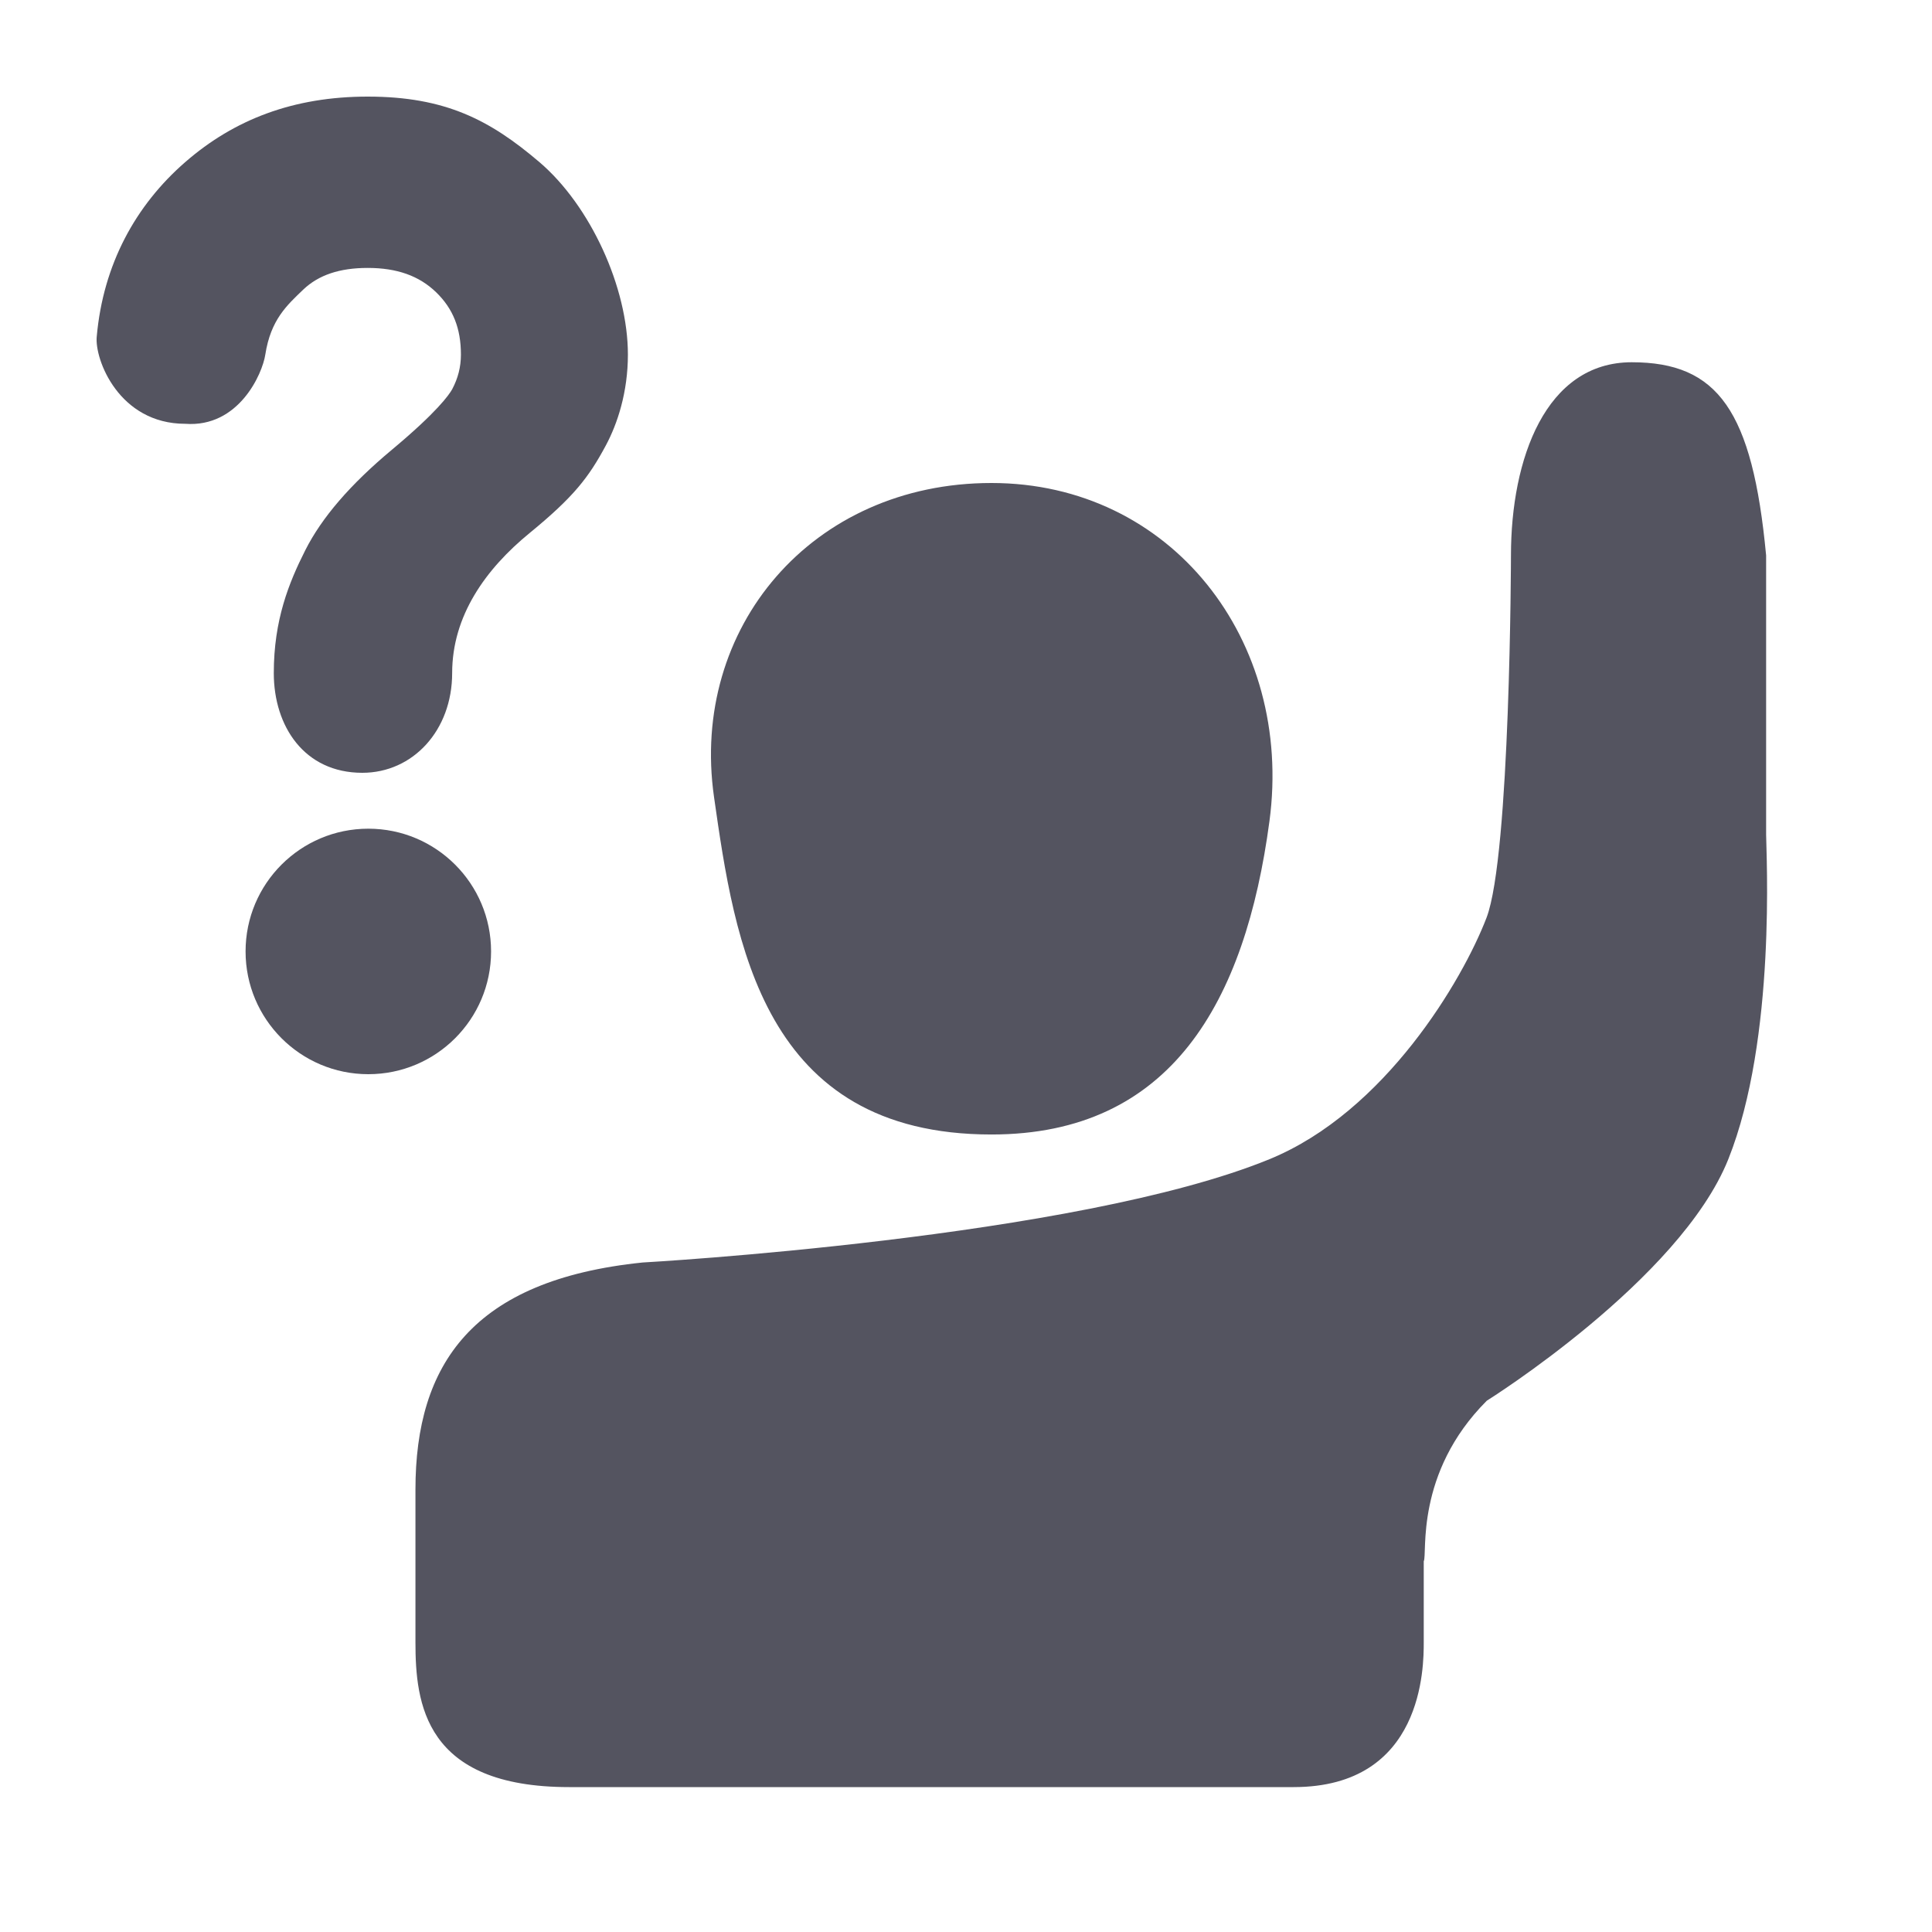
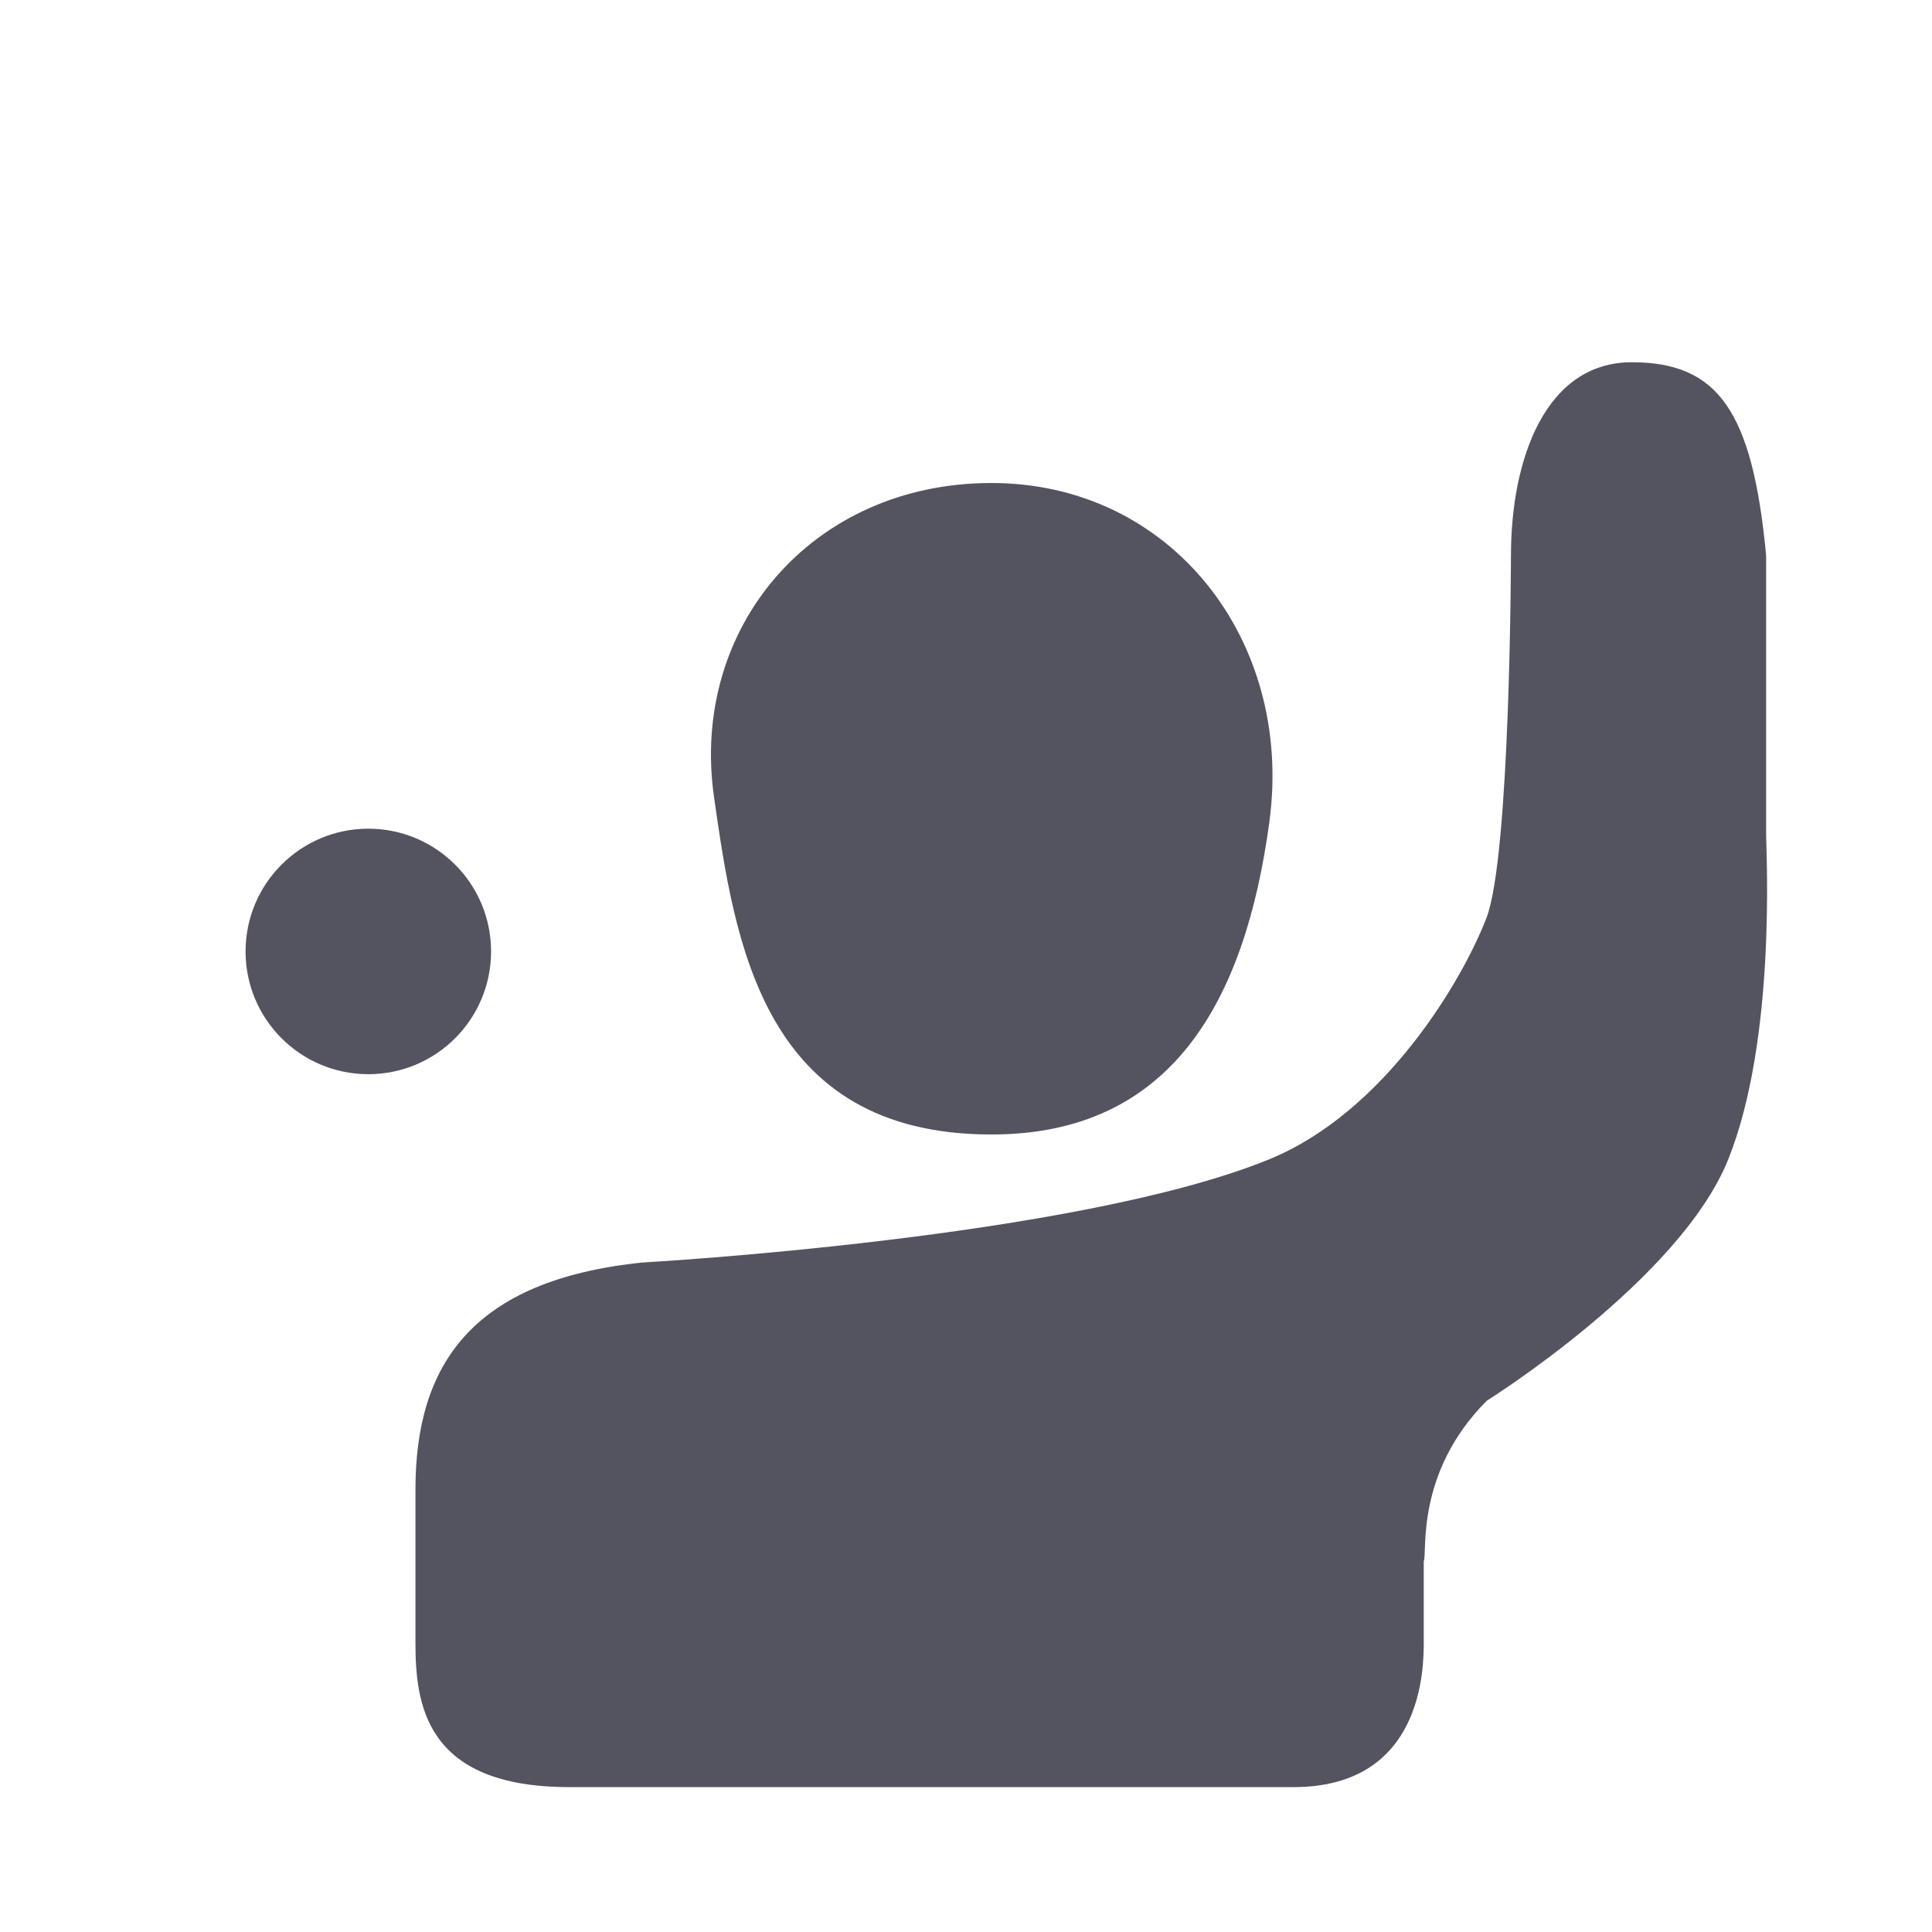
<svg xmlns="http://www.w3.org/2000/svg" width="28" height="28" viewBox="0 0 28 28" fill="none">
  <path d="M14.369 16.442C16.972 16.442 18.048 14.521 18.398 11.9C18.748 9.279 16.972 7 14.369 7C11.765 7 9.998 9.1 10.348 11.55C10.648 13.65 11.048 16.442 14.369 16.442Z" fill="#545460" />
  <path d="M9.314 18.297C6.848 18.55 6.021 19.771 6.021 21.589V23.8C6.021 24.682 6.148 25.9 8.248 25.9L18.748 25.9C20.634 25.9 20.634 24.149 20.634 23.8V22.627C20.69 22.53 20.498 21.35 21.548 20.3C21.548 20.3 24.348 18.55 25.048 16.8C25.748 15.05 25.596 12.342 25.596 12.097V8.05C25.398 5.95 24.896 5.25 23.648 5.25C22.4 5.25 21.898 6.65 21.898 8.05C21.898 8.05 21.89 12.397 21.544 13.3C21.198 14.203 20.075 16.113 18.398 16.8C15.598 17.947 9.314 18.297 9.314 18.297Z" fill="#545460" />
-   <path d="M2.685 6.142C3.46 6.199 3.803 5.418 3.845 5.139C3.924 4.631 4.16 4.423 4.396 4.196C4.617 3.986 4.921 3.883 5.329 3.883C5.752 3.883 6.074 3.997 6.32 4.235C6.566 4.473 6.68 4.759 6.68 5.139C6.68 5.317 6.638 5.482 6.553 5.642C6.508 5.722 6.337 5.969 5.682 6.516C5.074 7.023 4.663 7.502 4.424 7.975C4.185 8.449 3.968 8.987 3.968 9.755C3.968 10.524 4.409 11.2 5.251 11.2C5.984 11.2 6.553 10.586 6.553 9.755C6.553 8.925 7.037 8.247 7.678 7.723C8.318 7.199 8.533 6.916 8.779 6.458C8.949 6.142 9.1 5.683 9.1 5.139C9.1 4.166 8.557 2.98 7.817 2.349C7.102 1.74 6.455 1.4 5.329 1.4C4.257 1.4 3.397 1.729 2.685 2.349C1.965 2.975 1.495 3.832 1.402 4.878C1.369 5.207 1.723 6.142 2.685 6.142Z" fill="#545460" />
  <circle cx="5.338" cy="13.789" r="1.779" fill="#545460" />
</svg>